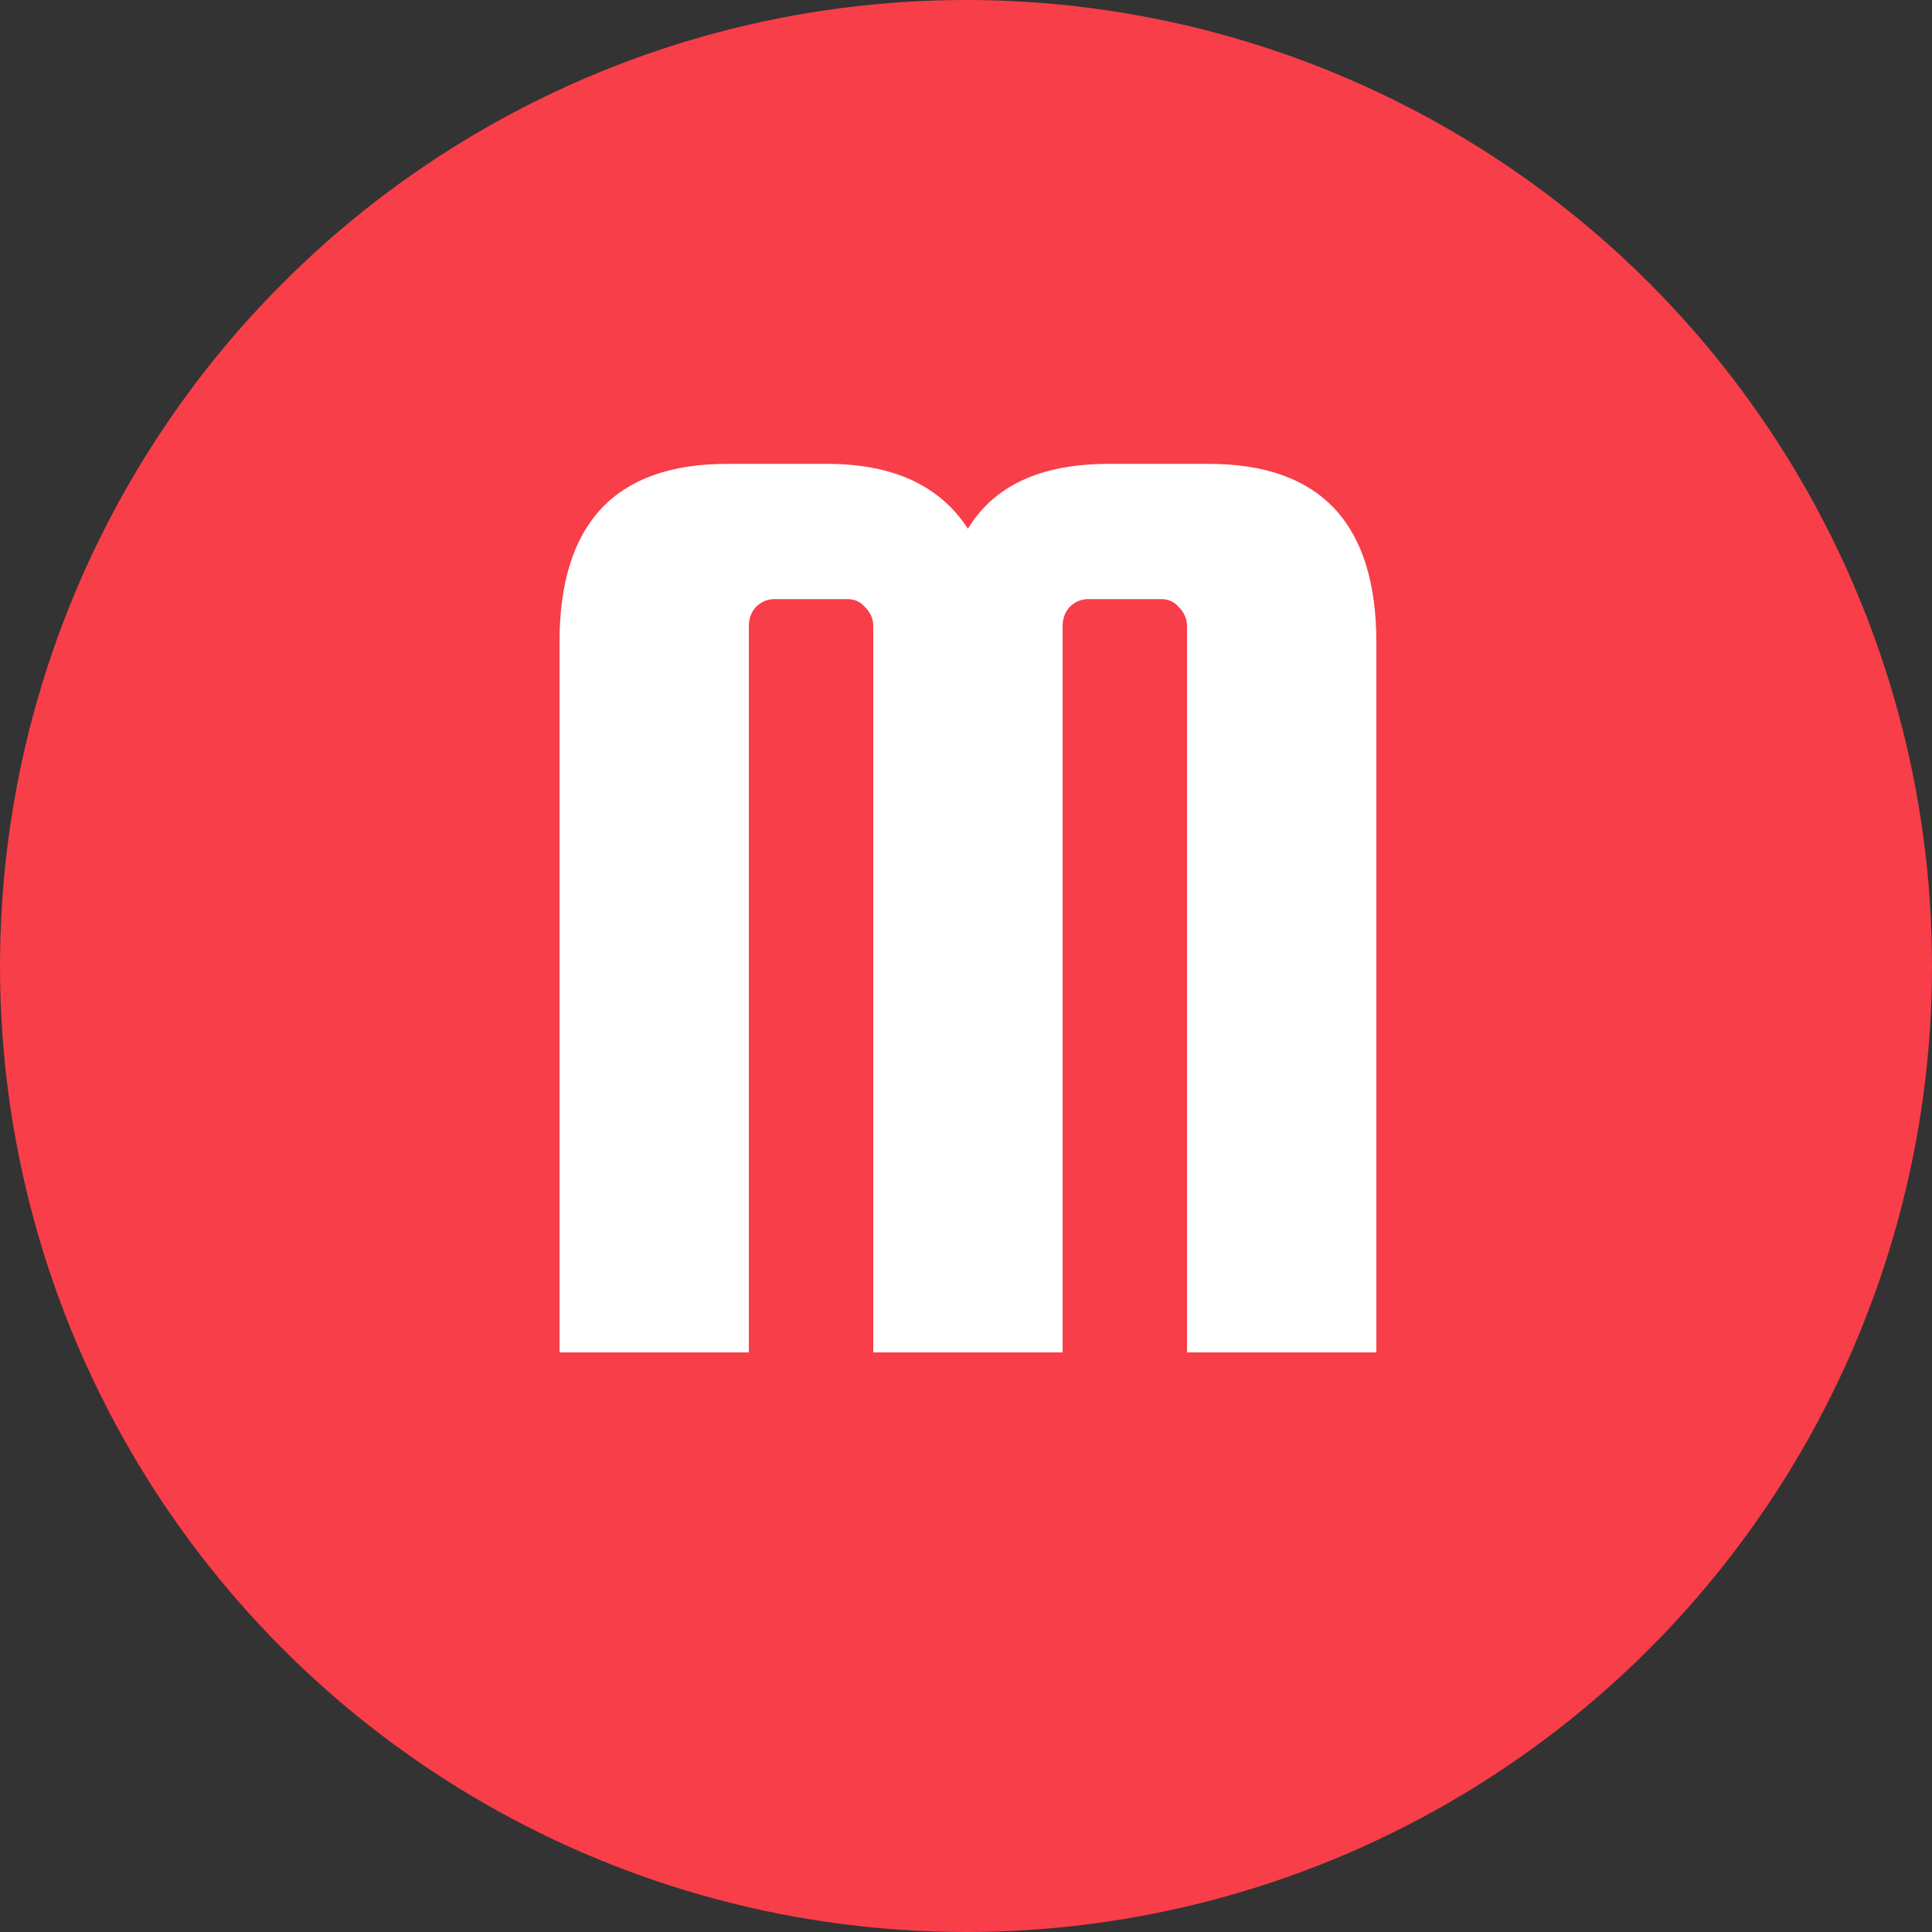
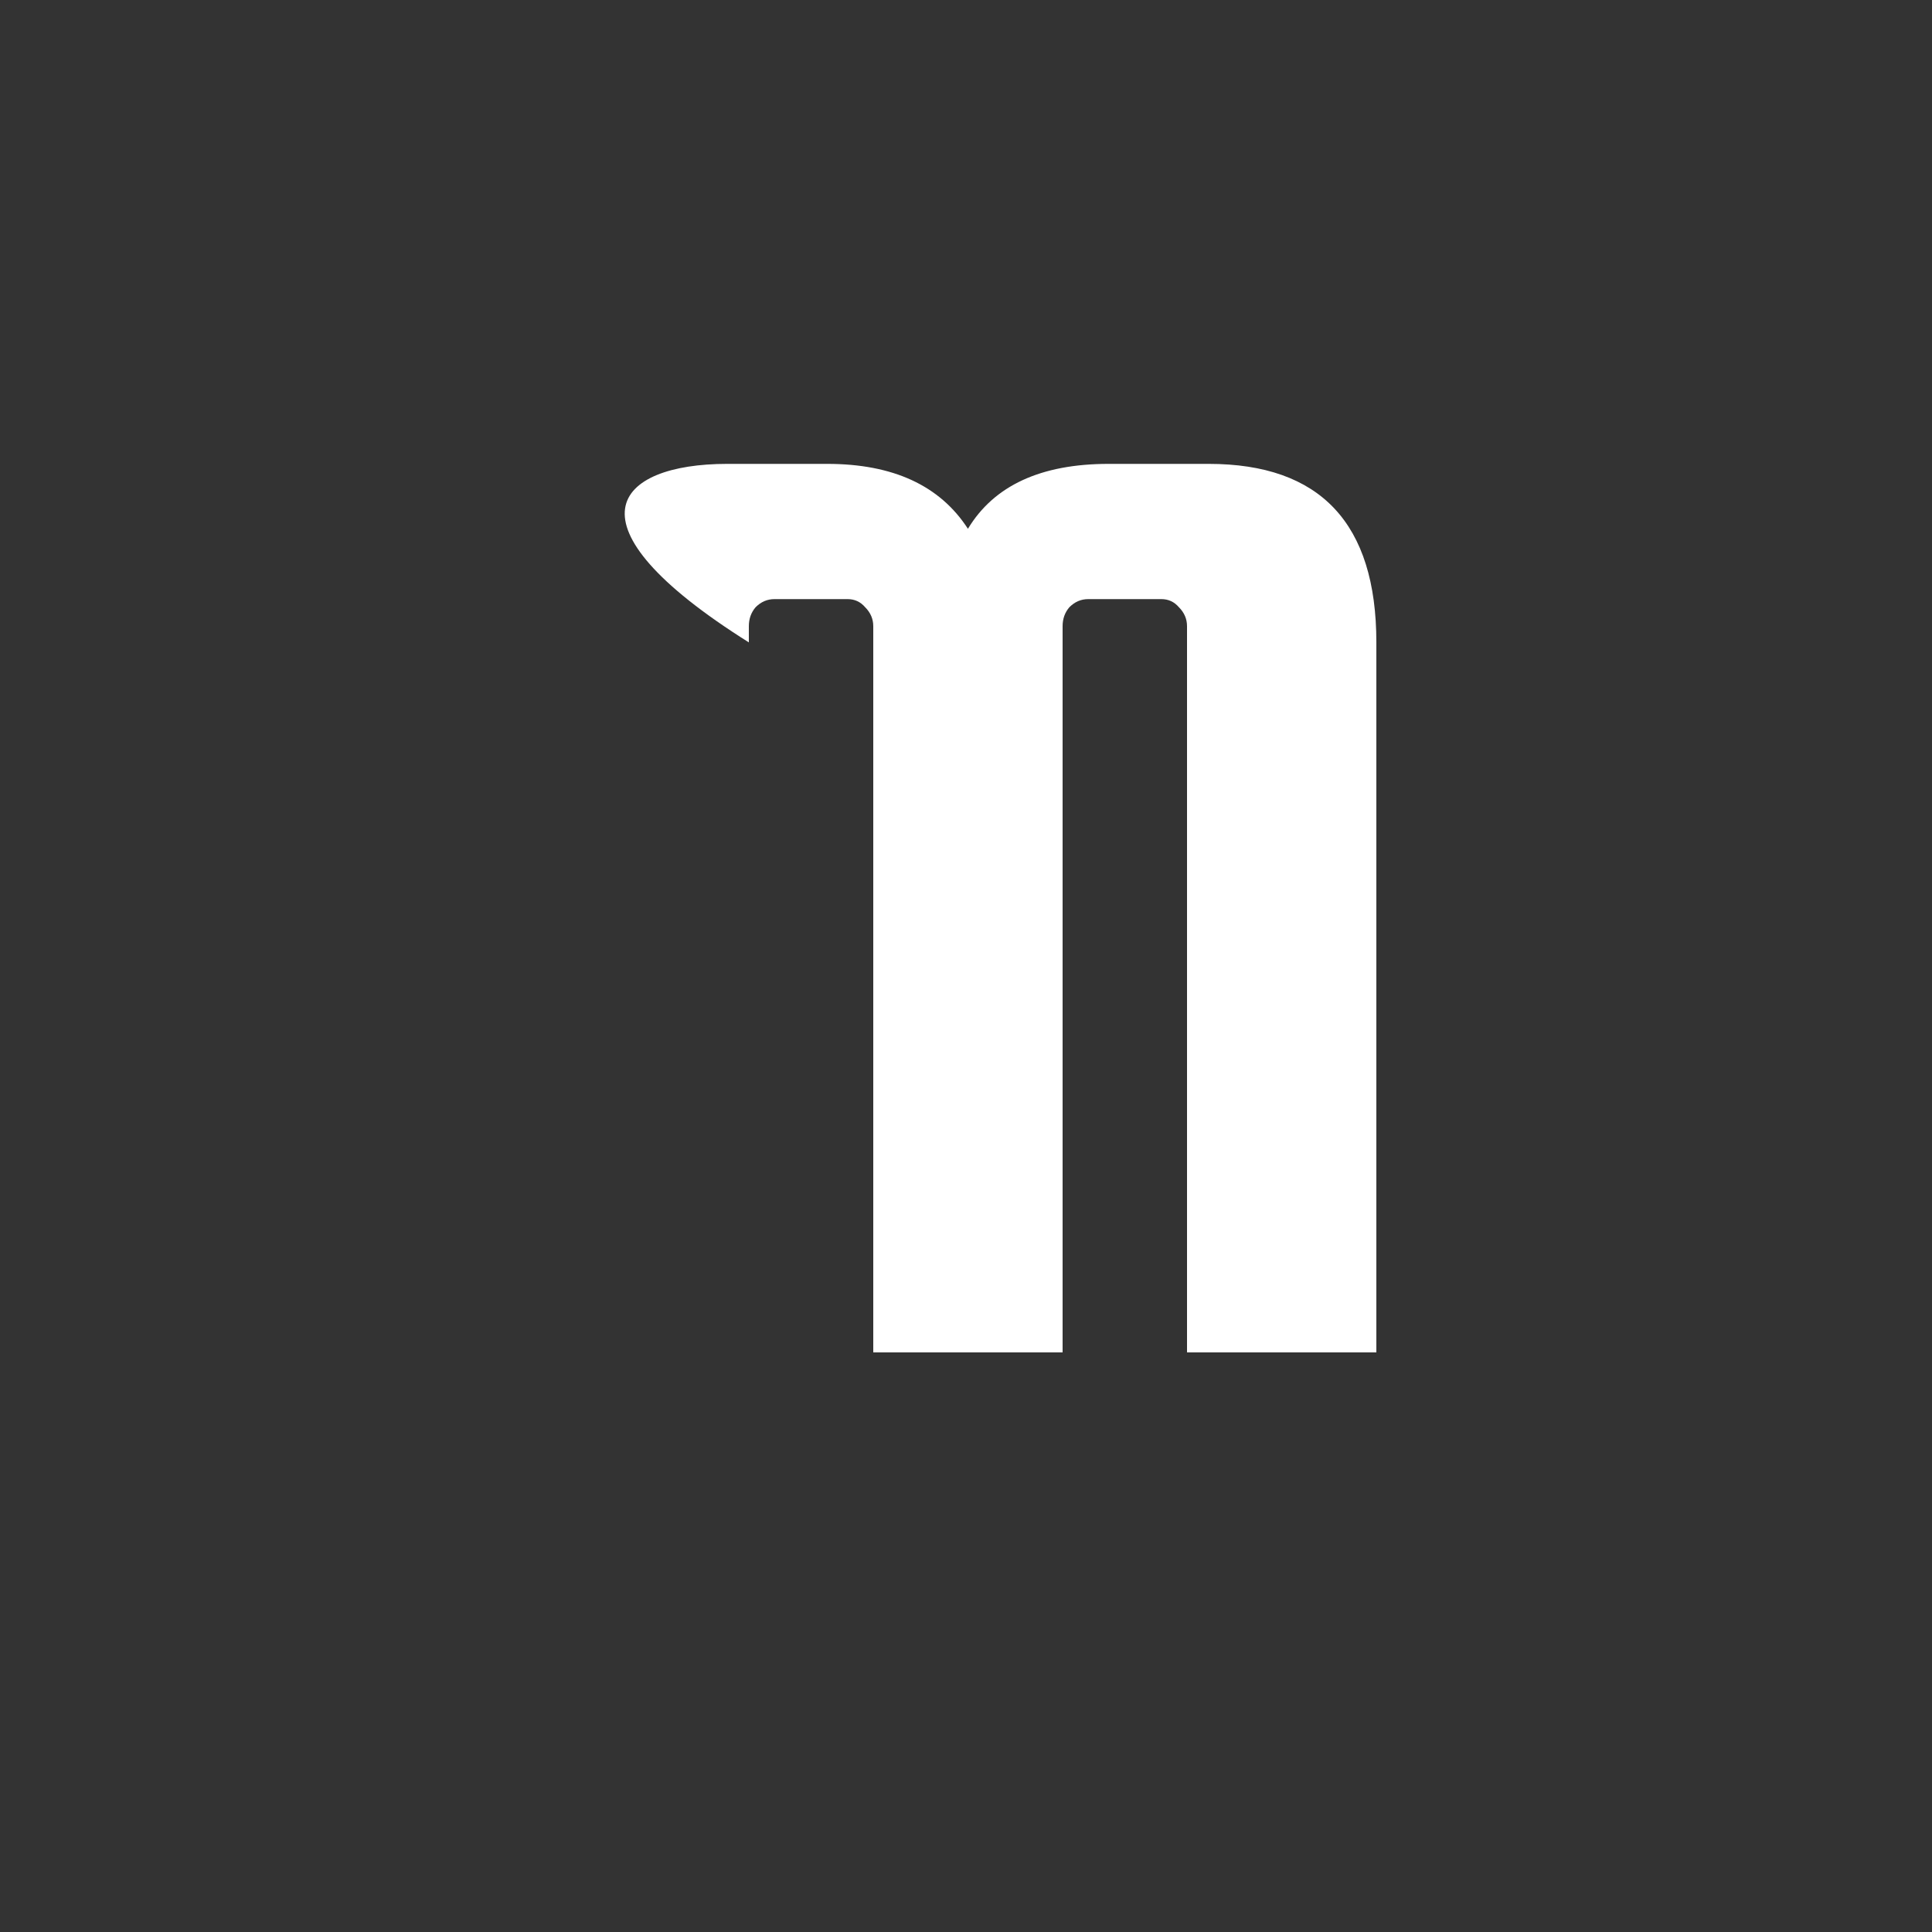
<svg xmlns="http://www.w3.org/2000/svg" width="10" height="10" viewBox="0 0 10 10" fill="none">
  <rect x="0" y="0" width="10" height="10" fill="#333333" stroke="none" />
-   <circle cx="5" cy="5" r="5" fill="#F83E49" />
-   <path d="M3.876 7H2.896V3.325C2.896 2.709 3.185 2.401 3.764 2.401H4.282C4.622 2.401 4.865 2.513 5.01 2.737C5.145 2.513 5.388 2.401 5.738 2.401H6.256C6.834 2.401 7.124 2.709 7.124 3.325V7H6.144V3.241C6.144 3.204 6.13 3.171 6.102 3.143C6.078 3.115 6.048 3.101 6.011 3.101H5.633C5.595 3.101 5.563 3.115 5.535 3.143C5.511 3.171 5.5 3.204 5.5 3.241V7H4.52V3.241C4.52 3.204 4.506 3.171 4.478 3.143C4.454 3.115 4.424 3.101 4.387 3.101H4.009C3.971 3.101 3.939 3.115 3.911 3.143C3.887 3.171 3.876 3.204 3.876 3.241V7Z" fill="white" />
+   <path d="M3.876 7V3.325C2.896 2.709 3.185 2.401 3.764 2.401H4.282C4.622 2.401 4.865 2.513 5.01 2.737C5.145 2.513 5.388 2.401 5.738 2.401H6.256C6.834 2.401 7.124 2.709 7.124 3.325V7H6.144V3.241C6.144 3.204 6.13 3.171 6.102 3.143C6.078 3.115 6.048 3.101 6.011 3.101H5.633C5.595 3.101 5.563 3.115 5.535 3.143C5.511 3.171 5.5 3.204 5.5 3.241V7H4.52V3.241C4.52 3.204 4.506 3.171 4.478 3.143C4.454 3.115 4.424 3.101 4.387 3.101H4.009C3.971 3.101 3.939 3.115 3.911 3.143C3.887 3.171 3.876 3.204 3.876 3.241V7Z" fill="white" />
</svg>